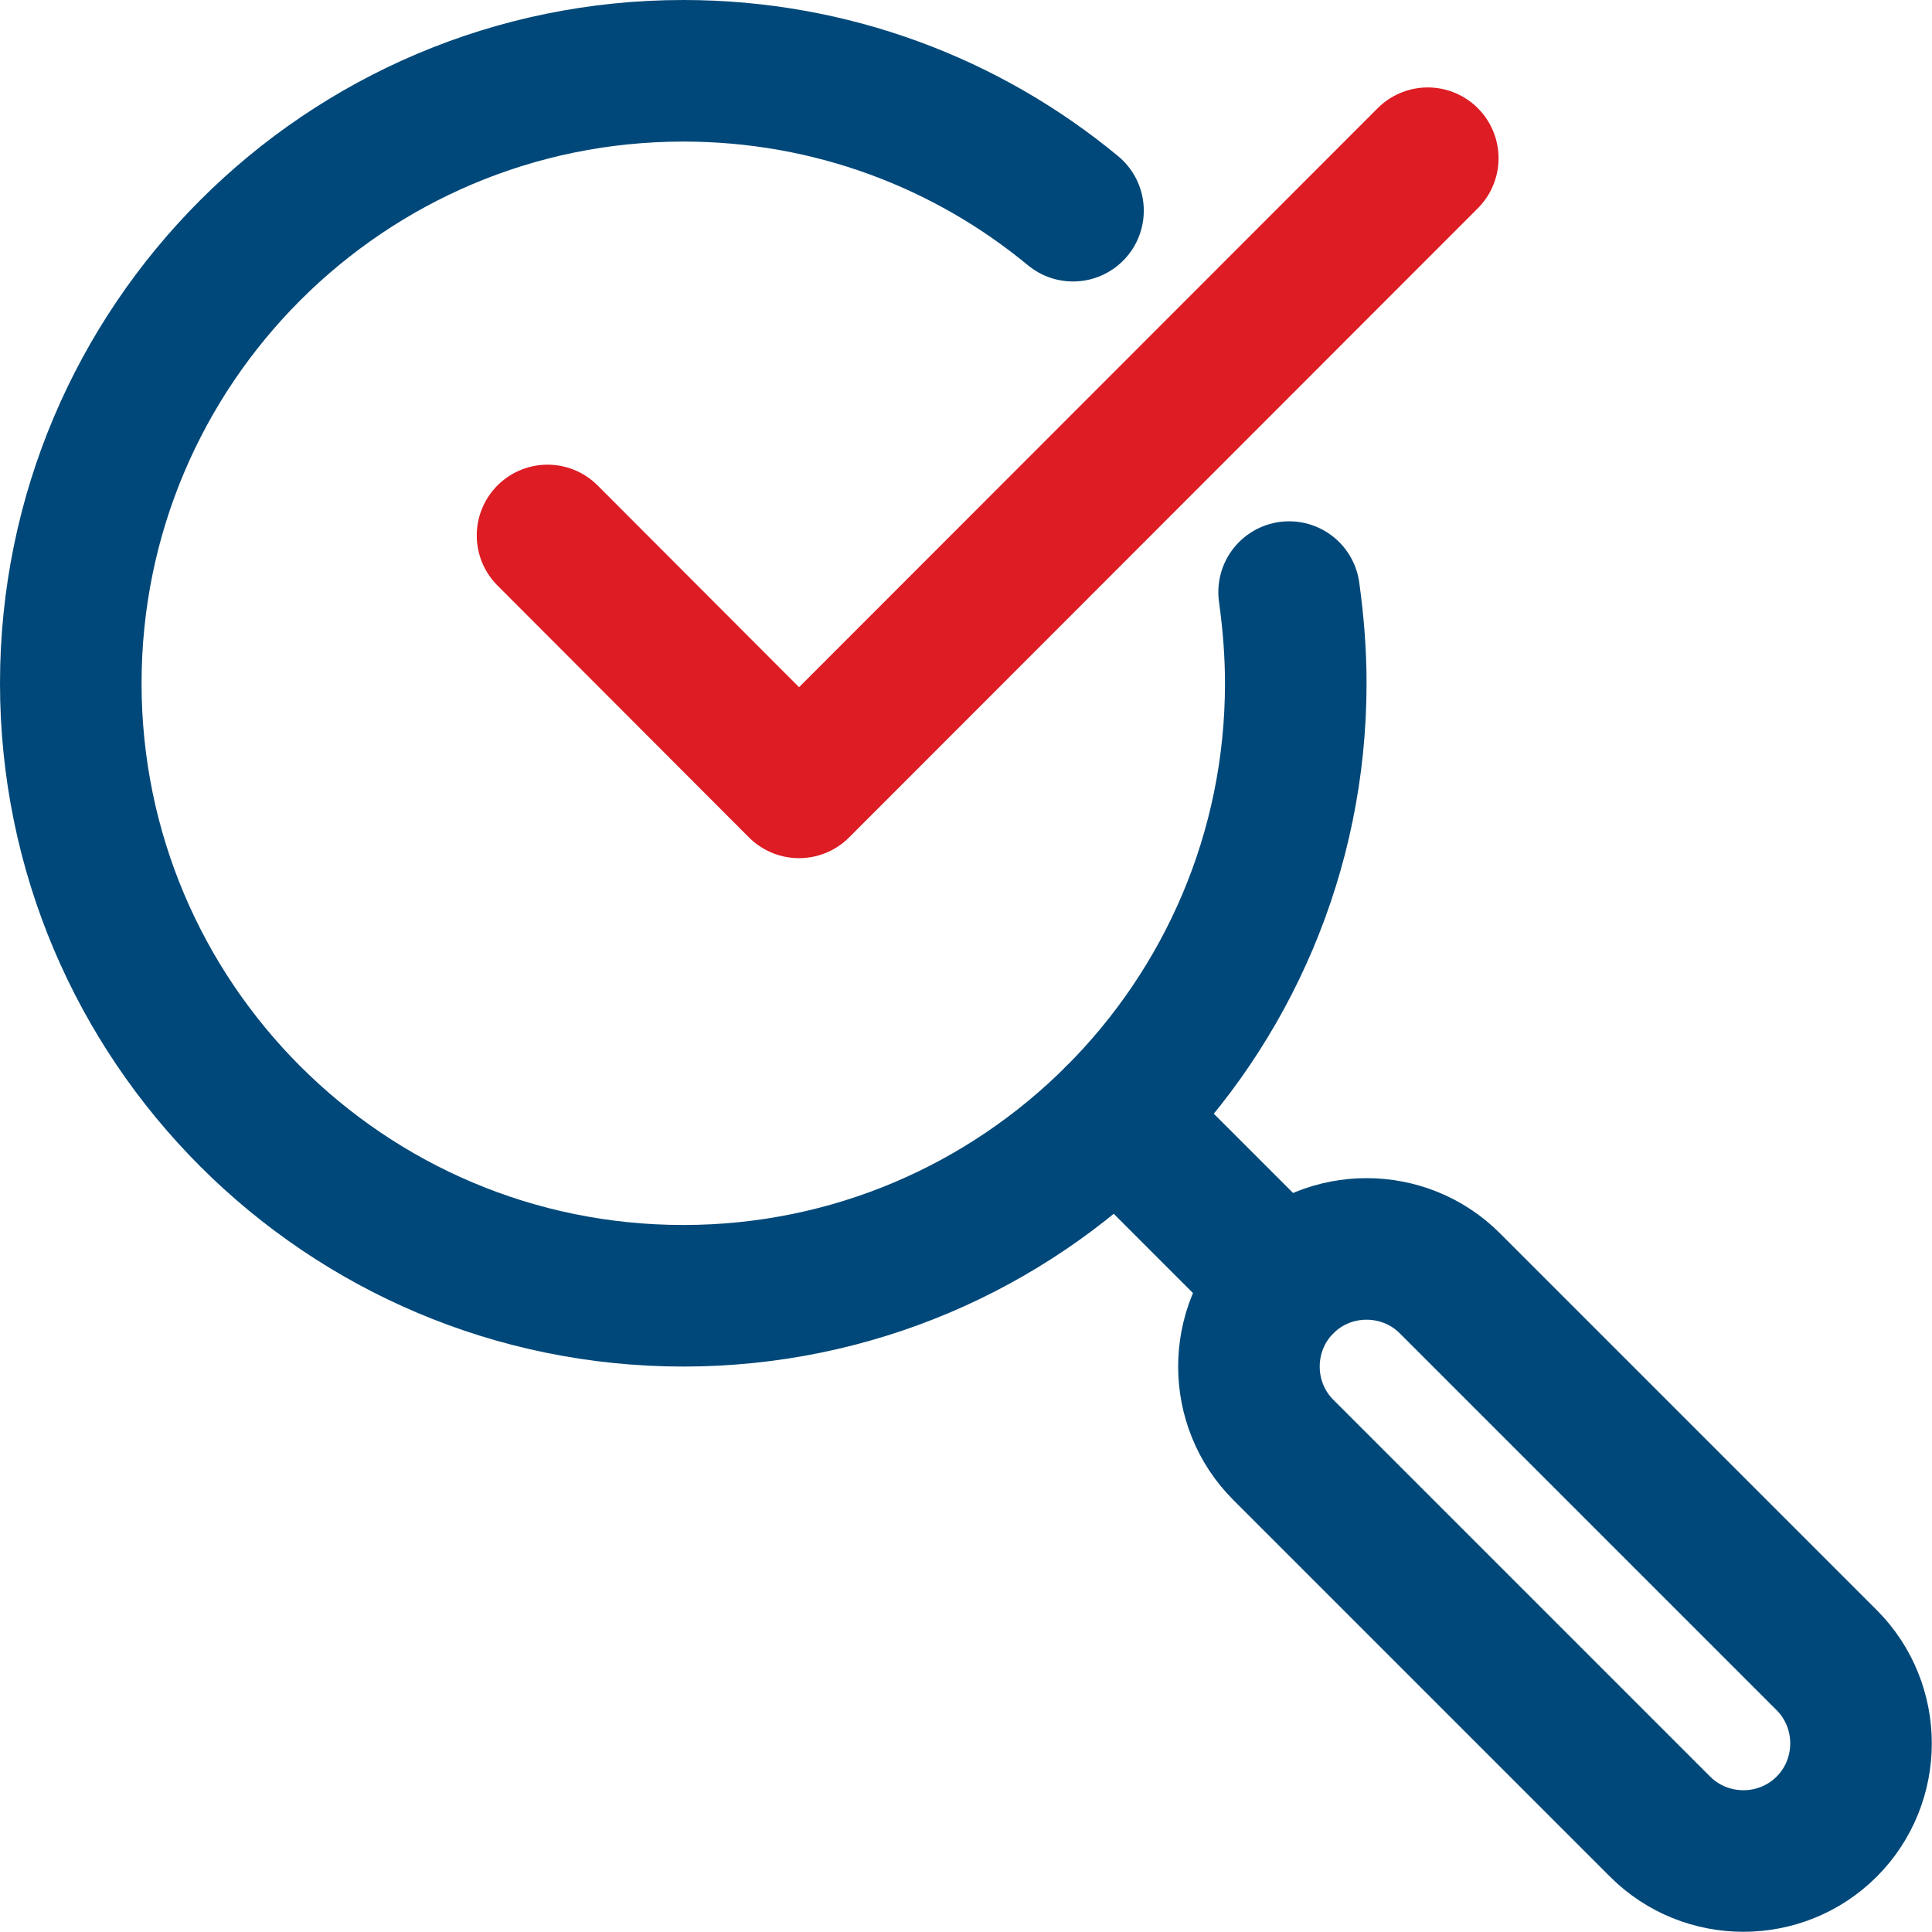
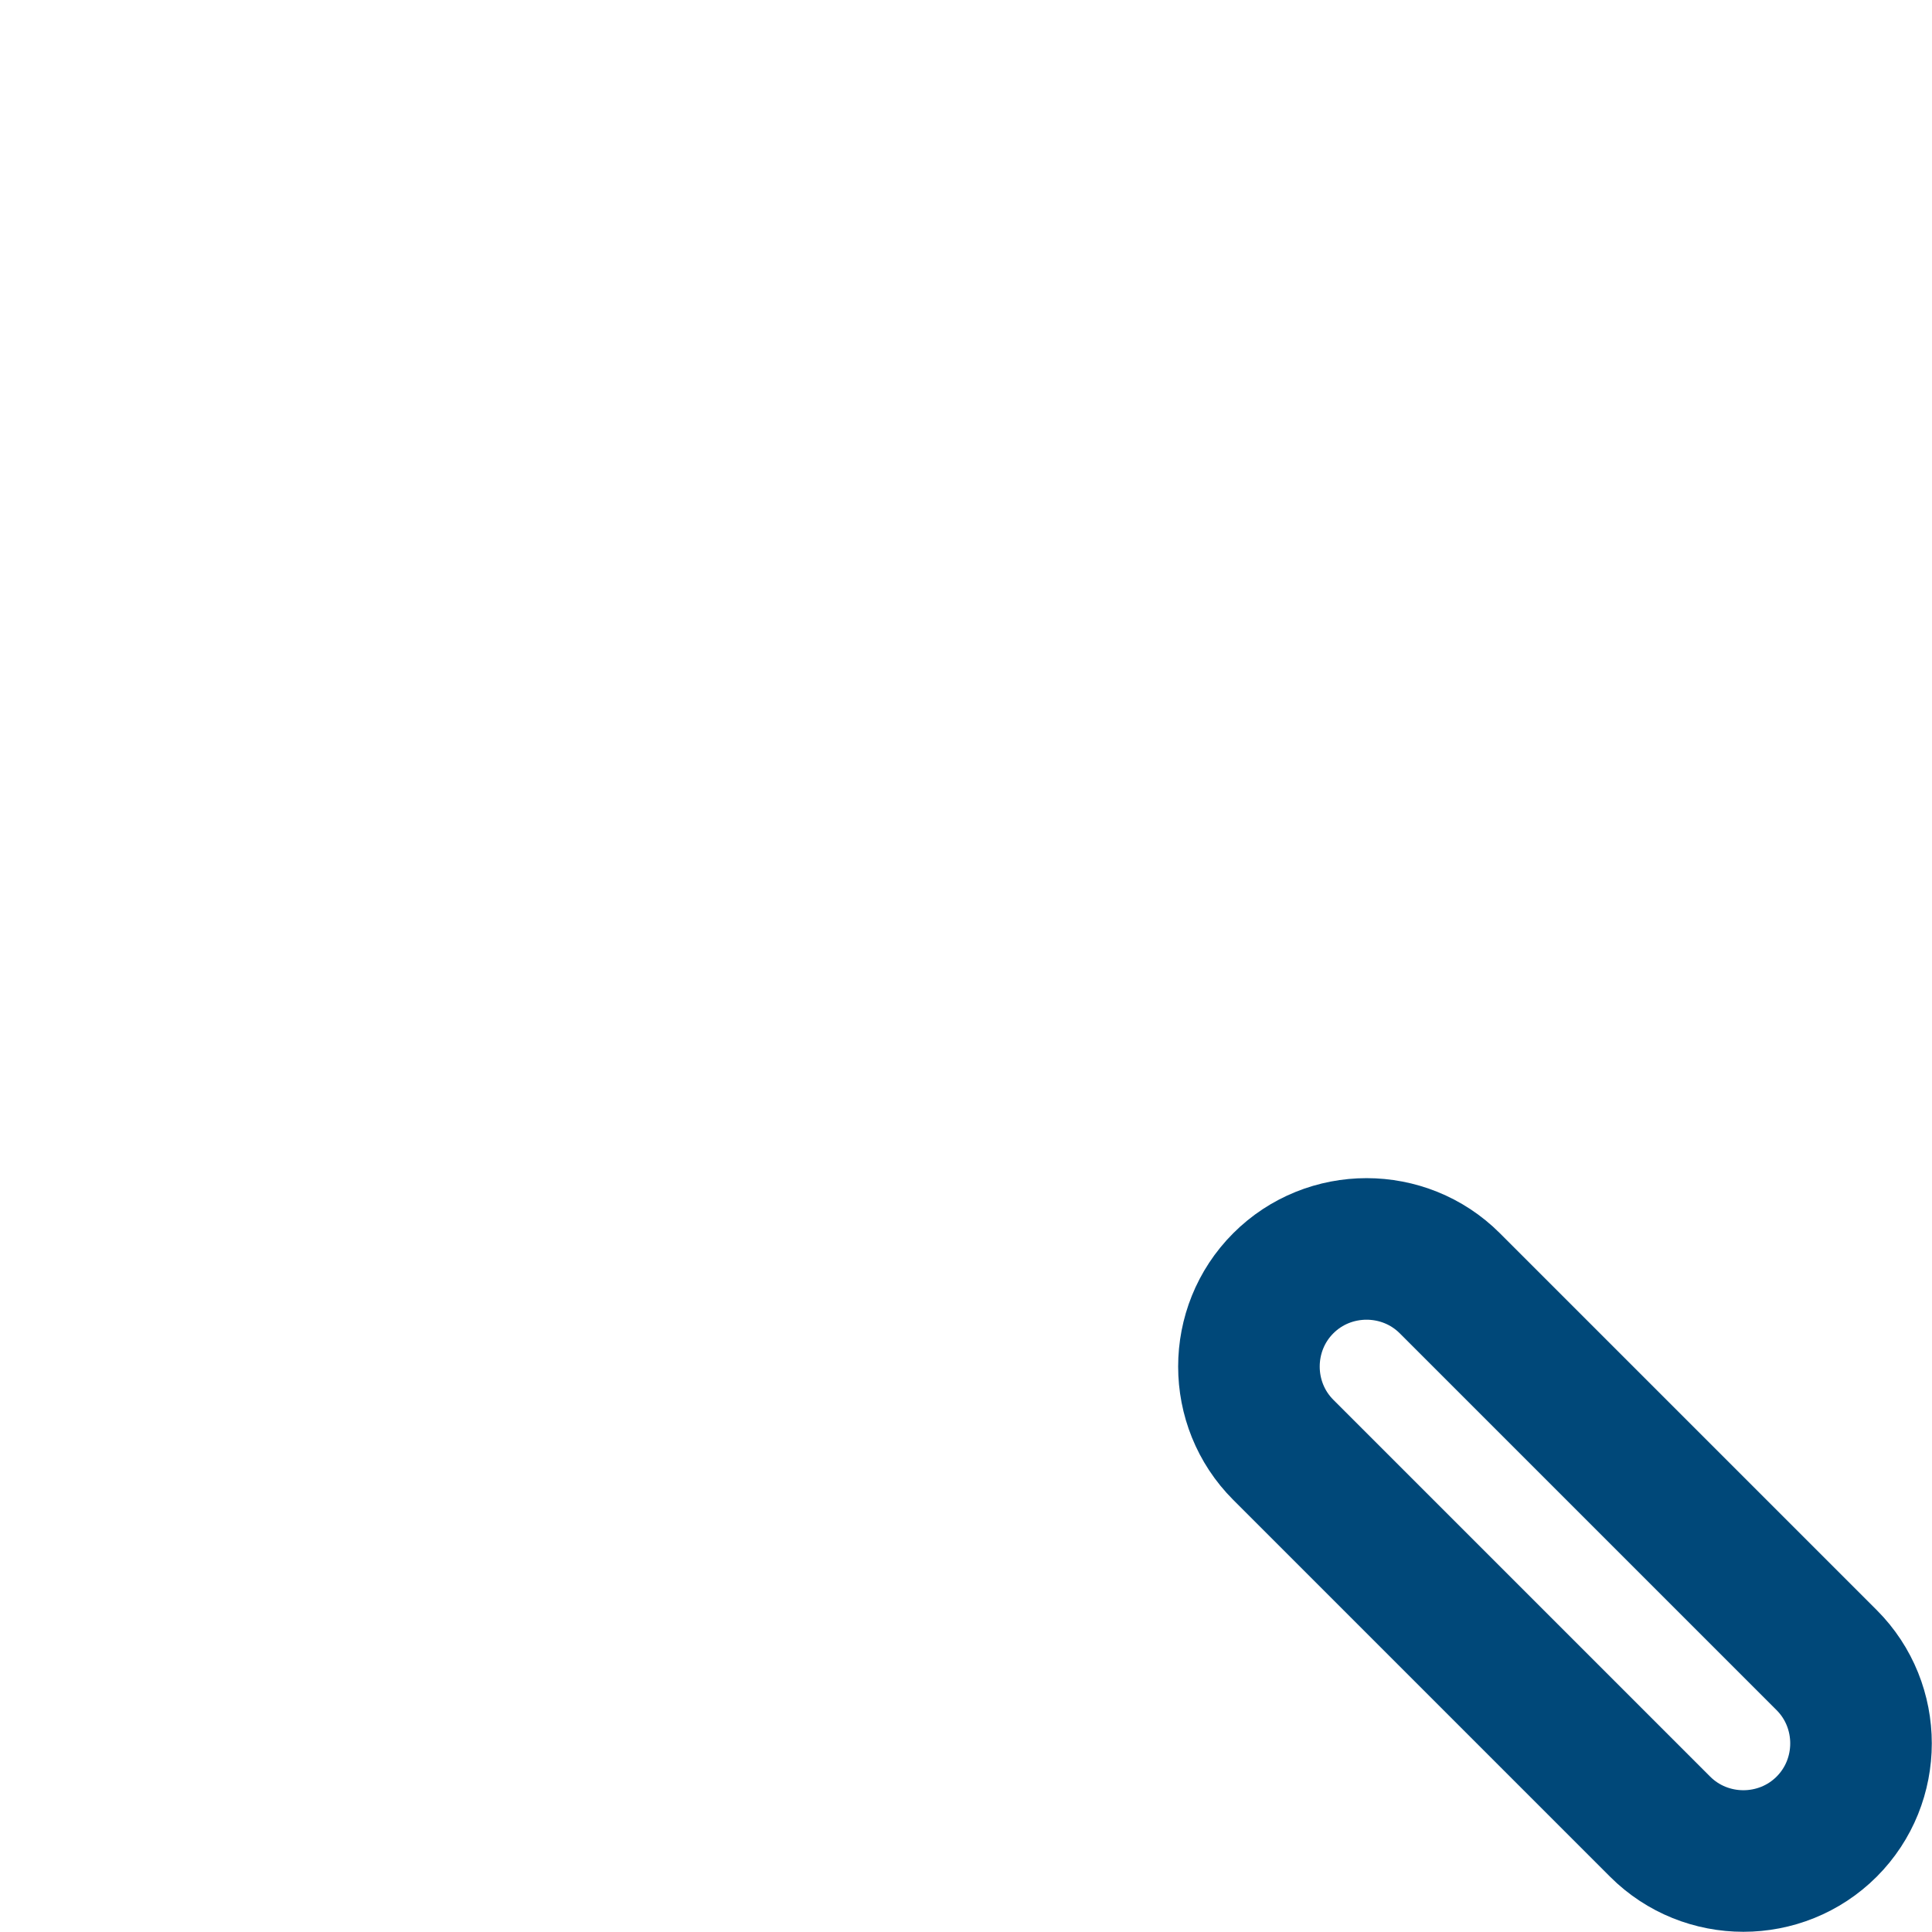
<svg xmlns="http://www.w3.org/2000/svg" id="Layer_2" data-name="Layer 2" viewBox="0 0 46.4 46.4">
  <defs>
    <style>
      .cls-1 {
        stroke: #004879;
      }

      .cls-1, .cls-2 {
        fill: none;
        stroke-linecap: round;
        stroke-linejoin: round;
        stroke-width: 3.4px;
      }

      .cls-2 {
        stroke: #dd1c23;
      }
    </style>
  </defs>
  <g id="popup-overlay">
    <g>
      <g>
-         <path class="cls-1" d="M25.77,5.06c-2.54-2.1-5.8-3.36-9.36-3.36C8.29,1.7,1.7,8.29,1.7,16.41s6.59,14.71,14.71,14.71,14.71-6.59,14.71-14.71c0-.74-.06-1.47-.16-2.19" />
-         <path class="cls-1" d="M26.81,26.81l4.01,4.01" />
        <path class="cls-1" d="M34.82,30.82c-1.1-1.1-2.9-1.1-4,0s-1.1,2.9,0,4l9.05,9.05c1.1,1.1,2.9,1.1,4,0,1.1-1.1,1.1-2.9,0-4l-9.05-9.05Z" />
      </g>
-       <polyline class="cls-2" points="13.15 12.86 19.19 18.91 34.29 3.8" />
    </g>
  </g>
</svg>